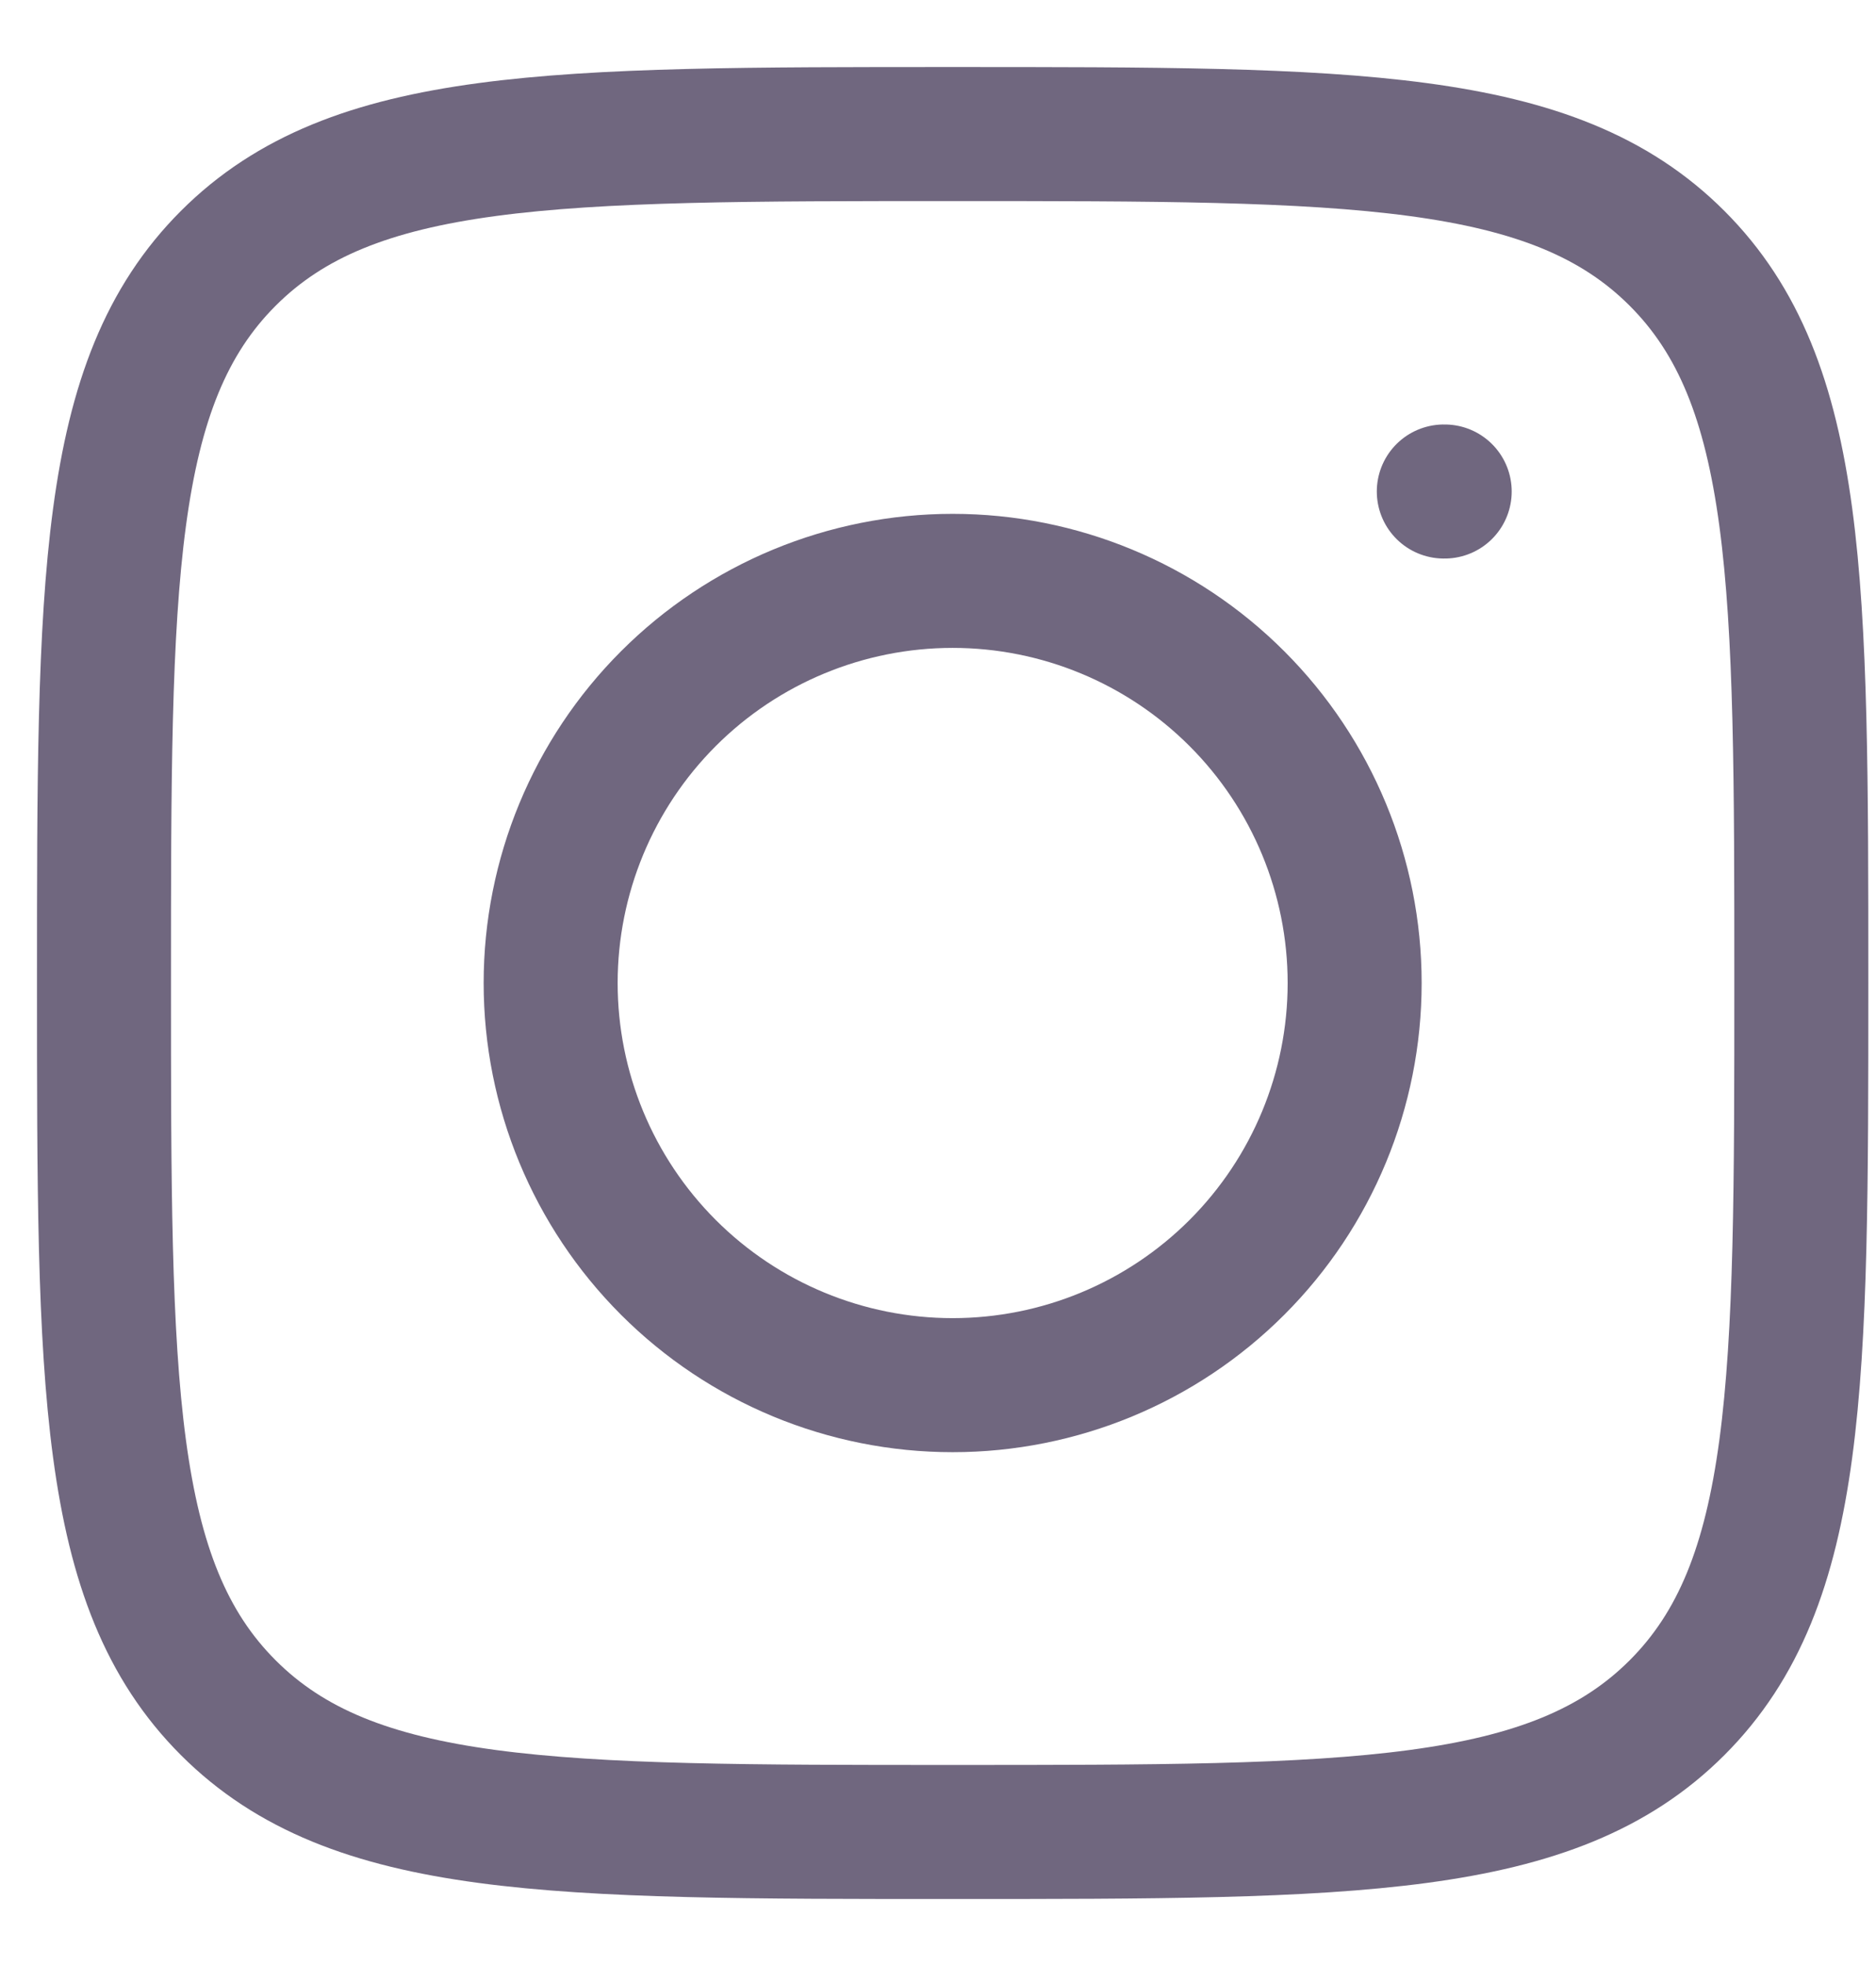
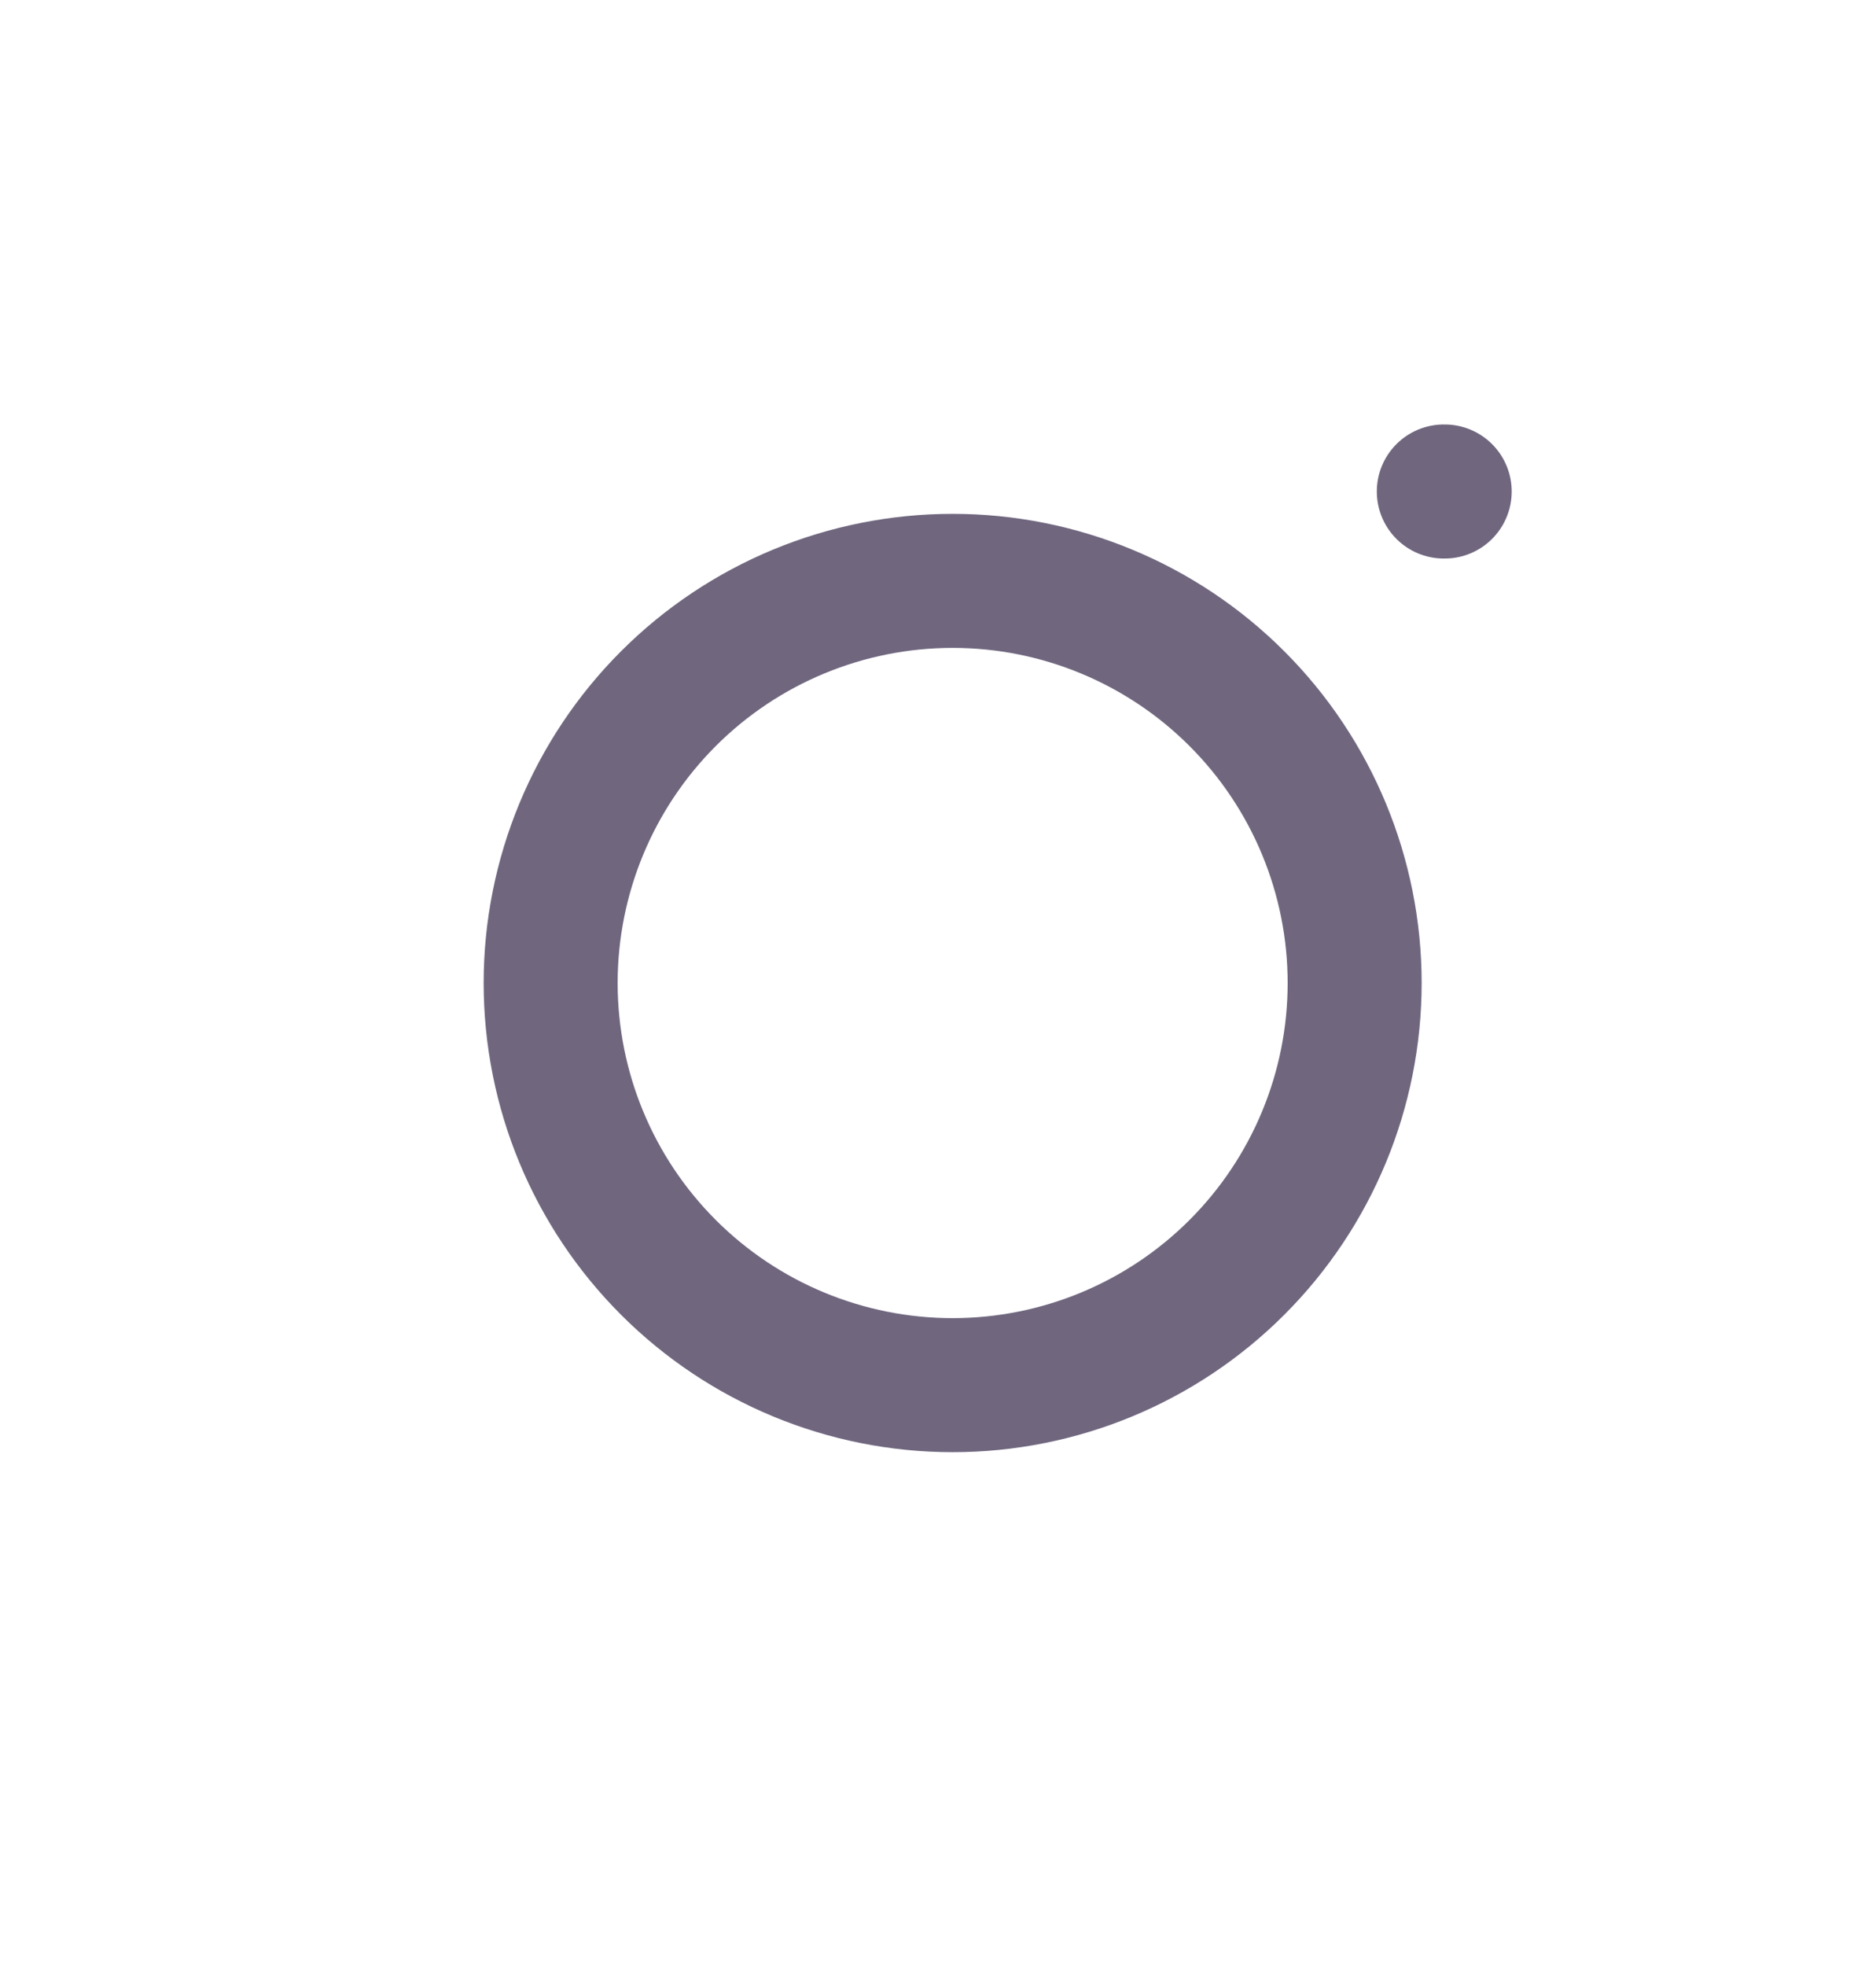
<svg xmlns="http://www.w3.org/2000/svg" width="21" height="22" viewBox="0 0 21 22" fill="none">
-   <path d="M1.164 11C1.164 6.522 1.164 4.282 2.555 2.891C3.946 1.5 6.185 1.5 10.664 1.5C15.142 1.5 17.382 1.5 18.773 2.891C20.164 4.282 20.164 6.521 20.164 11C20.164 15.478 20.164 17.718 18.773 19.109C17.382 20.5 15.143 20.5 10.664 20.5C6.186 20.5 3.946 20.5 2.555 19.109C1.164 17.718 1.164 15.479 1.164 11Z" stroke="#70677F" stroke-width="1.5" stroke-linecap="round" stroke-linejoin="round" />
  <path d="M16.172 5.5H16.162M15.164 11C15.164 12.194 14.69 13.338 13.846 14.182C13.002 15.026 11.857 15.5 10.664 15.5C9.471 15.5 8.326 15.026 7.482 14.182C6.638 13.338 6.164 12.194 6.164 11C6.164 9.807 6.638 8.662 7.482 7.818C8.326 6.974 9.471 6.5 10.664 6.5C11.857 6.5 13.002 6.974 13.846 7.818C14.69 8.662 15.164 9.807 15.164 11Z" stroke="#70677F" stroke-width="1.5" stroke-linecap="round" stroke-linejoin="round" />
</svg>